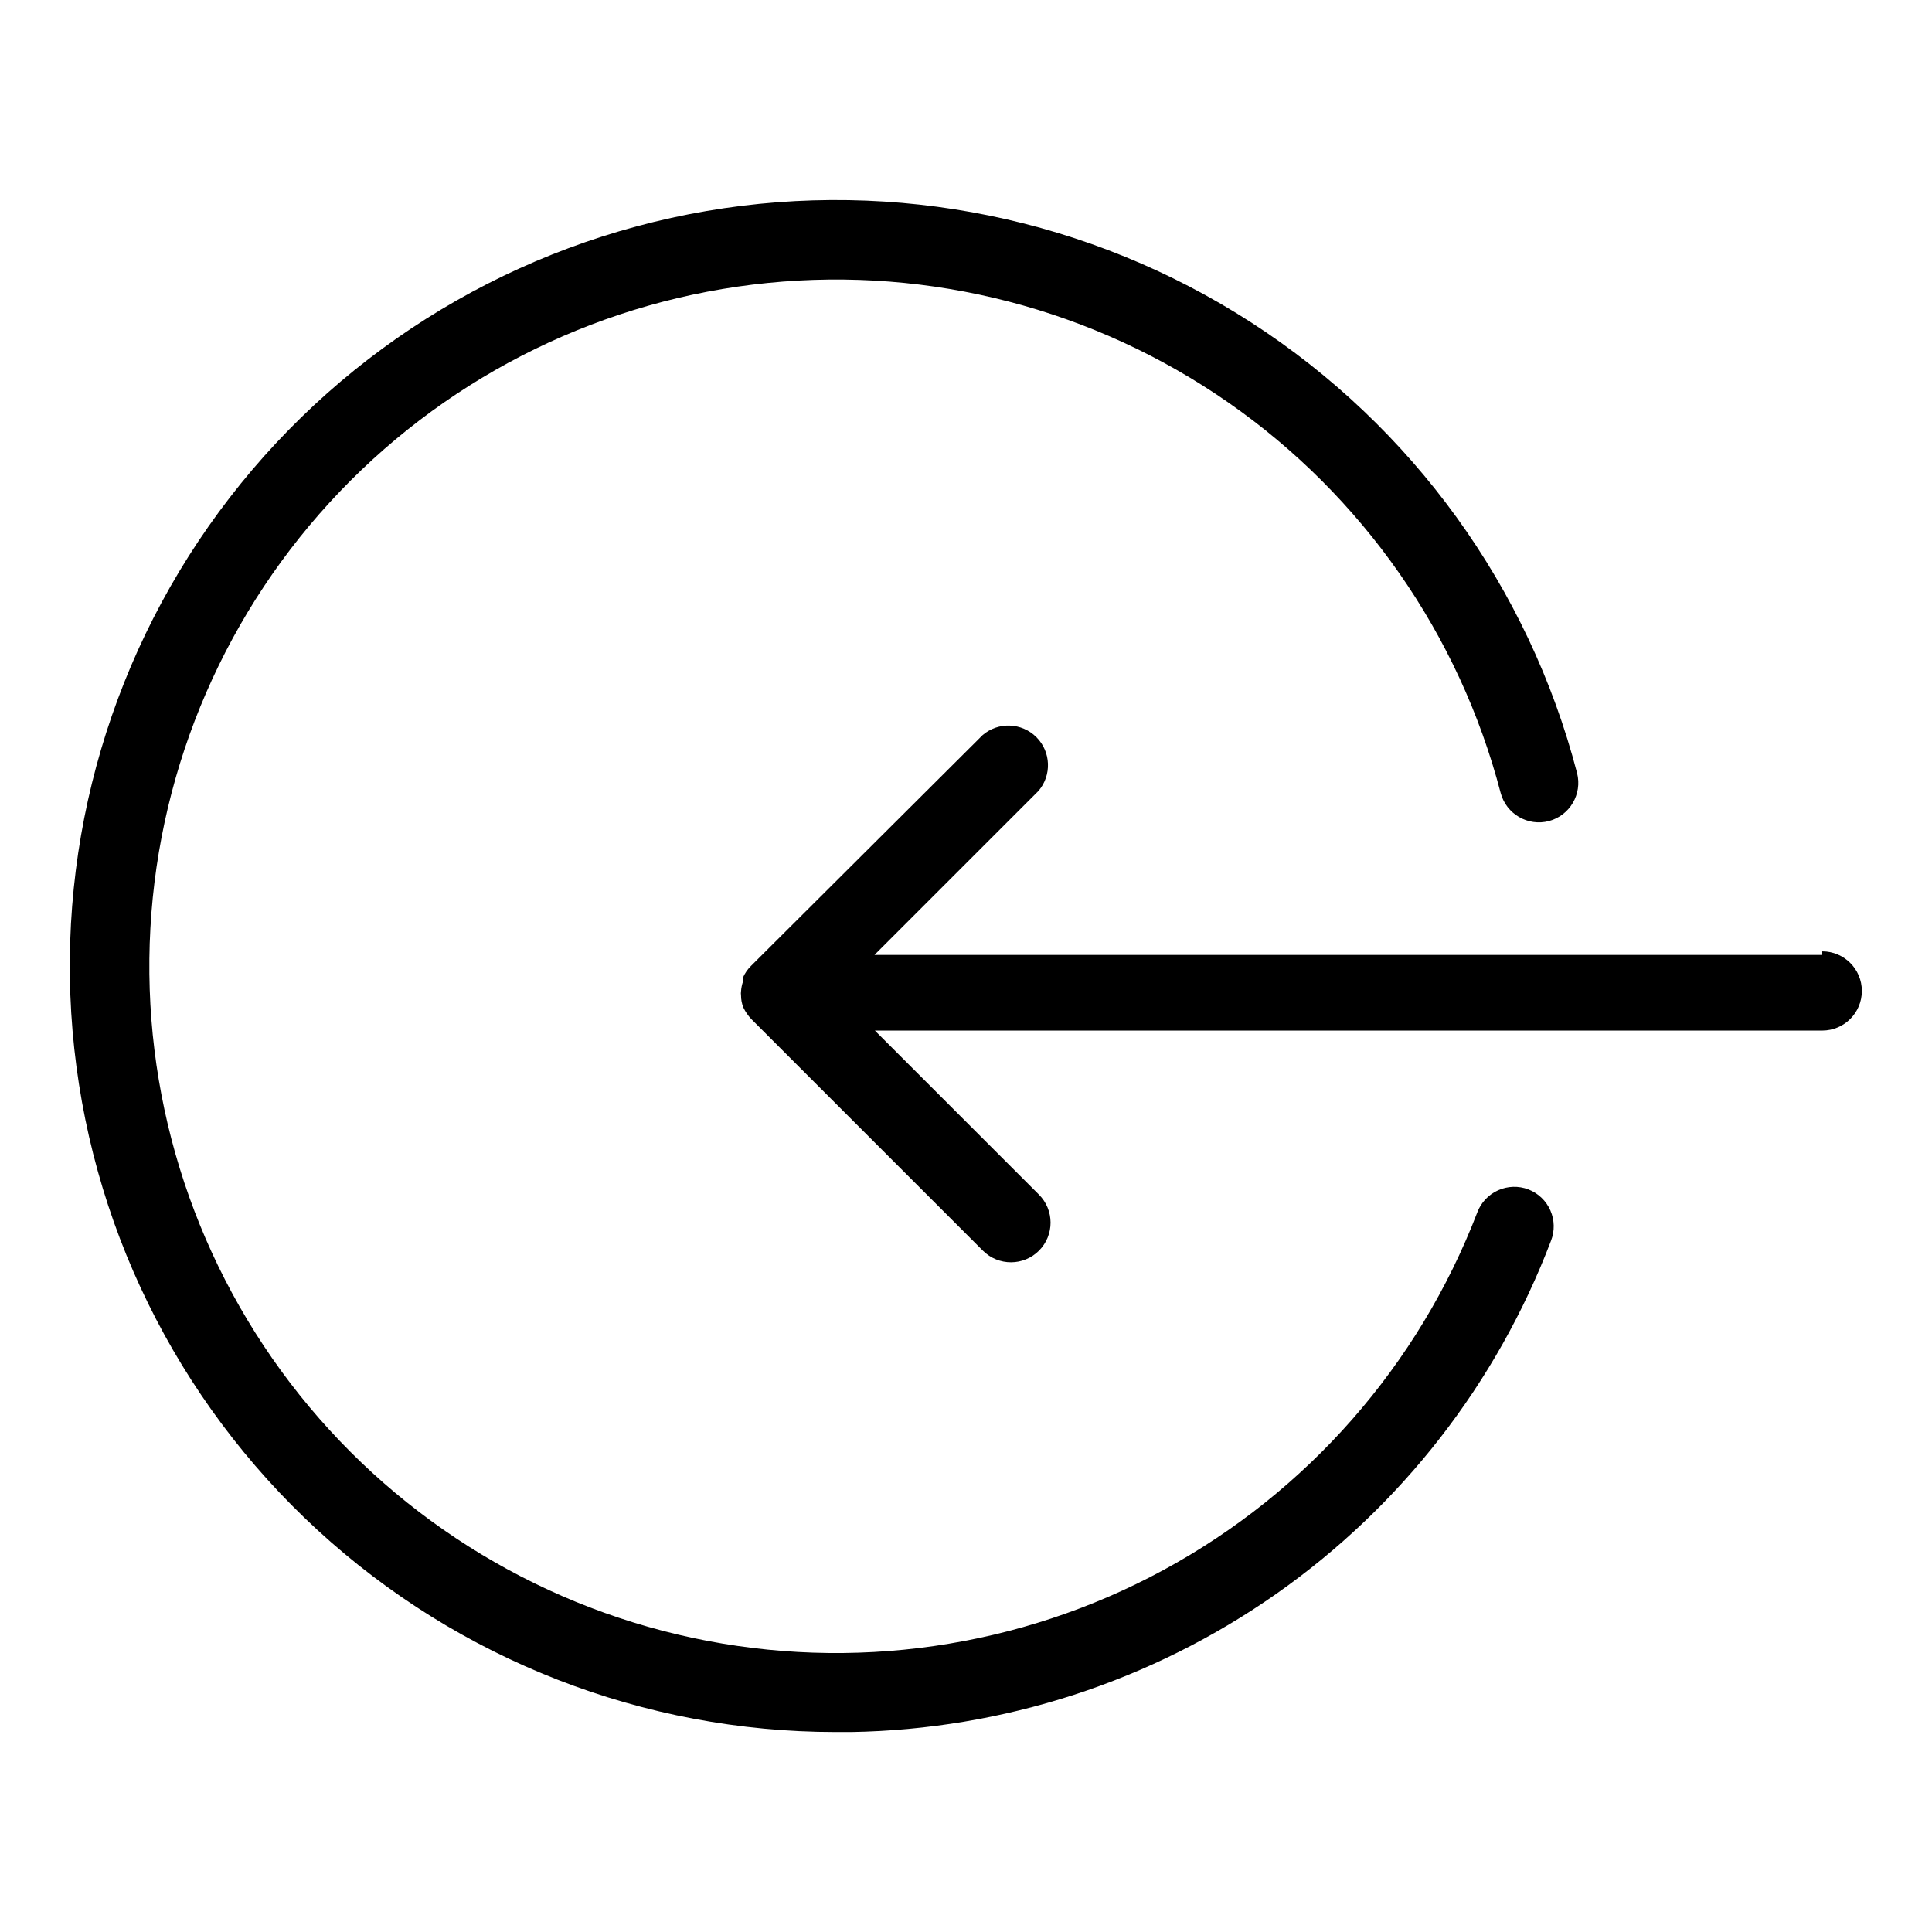
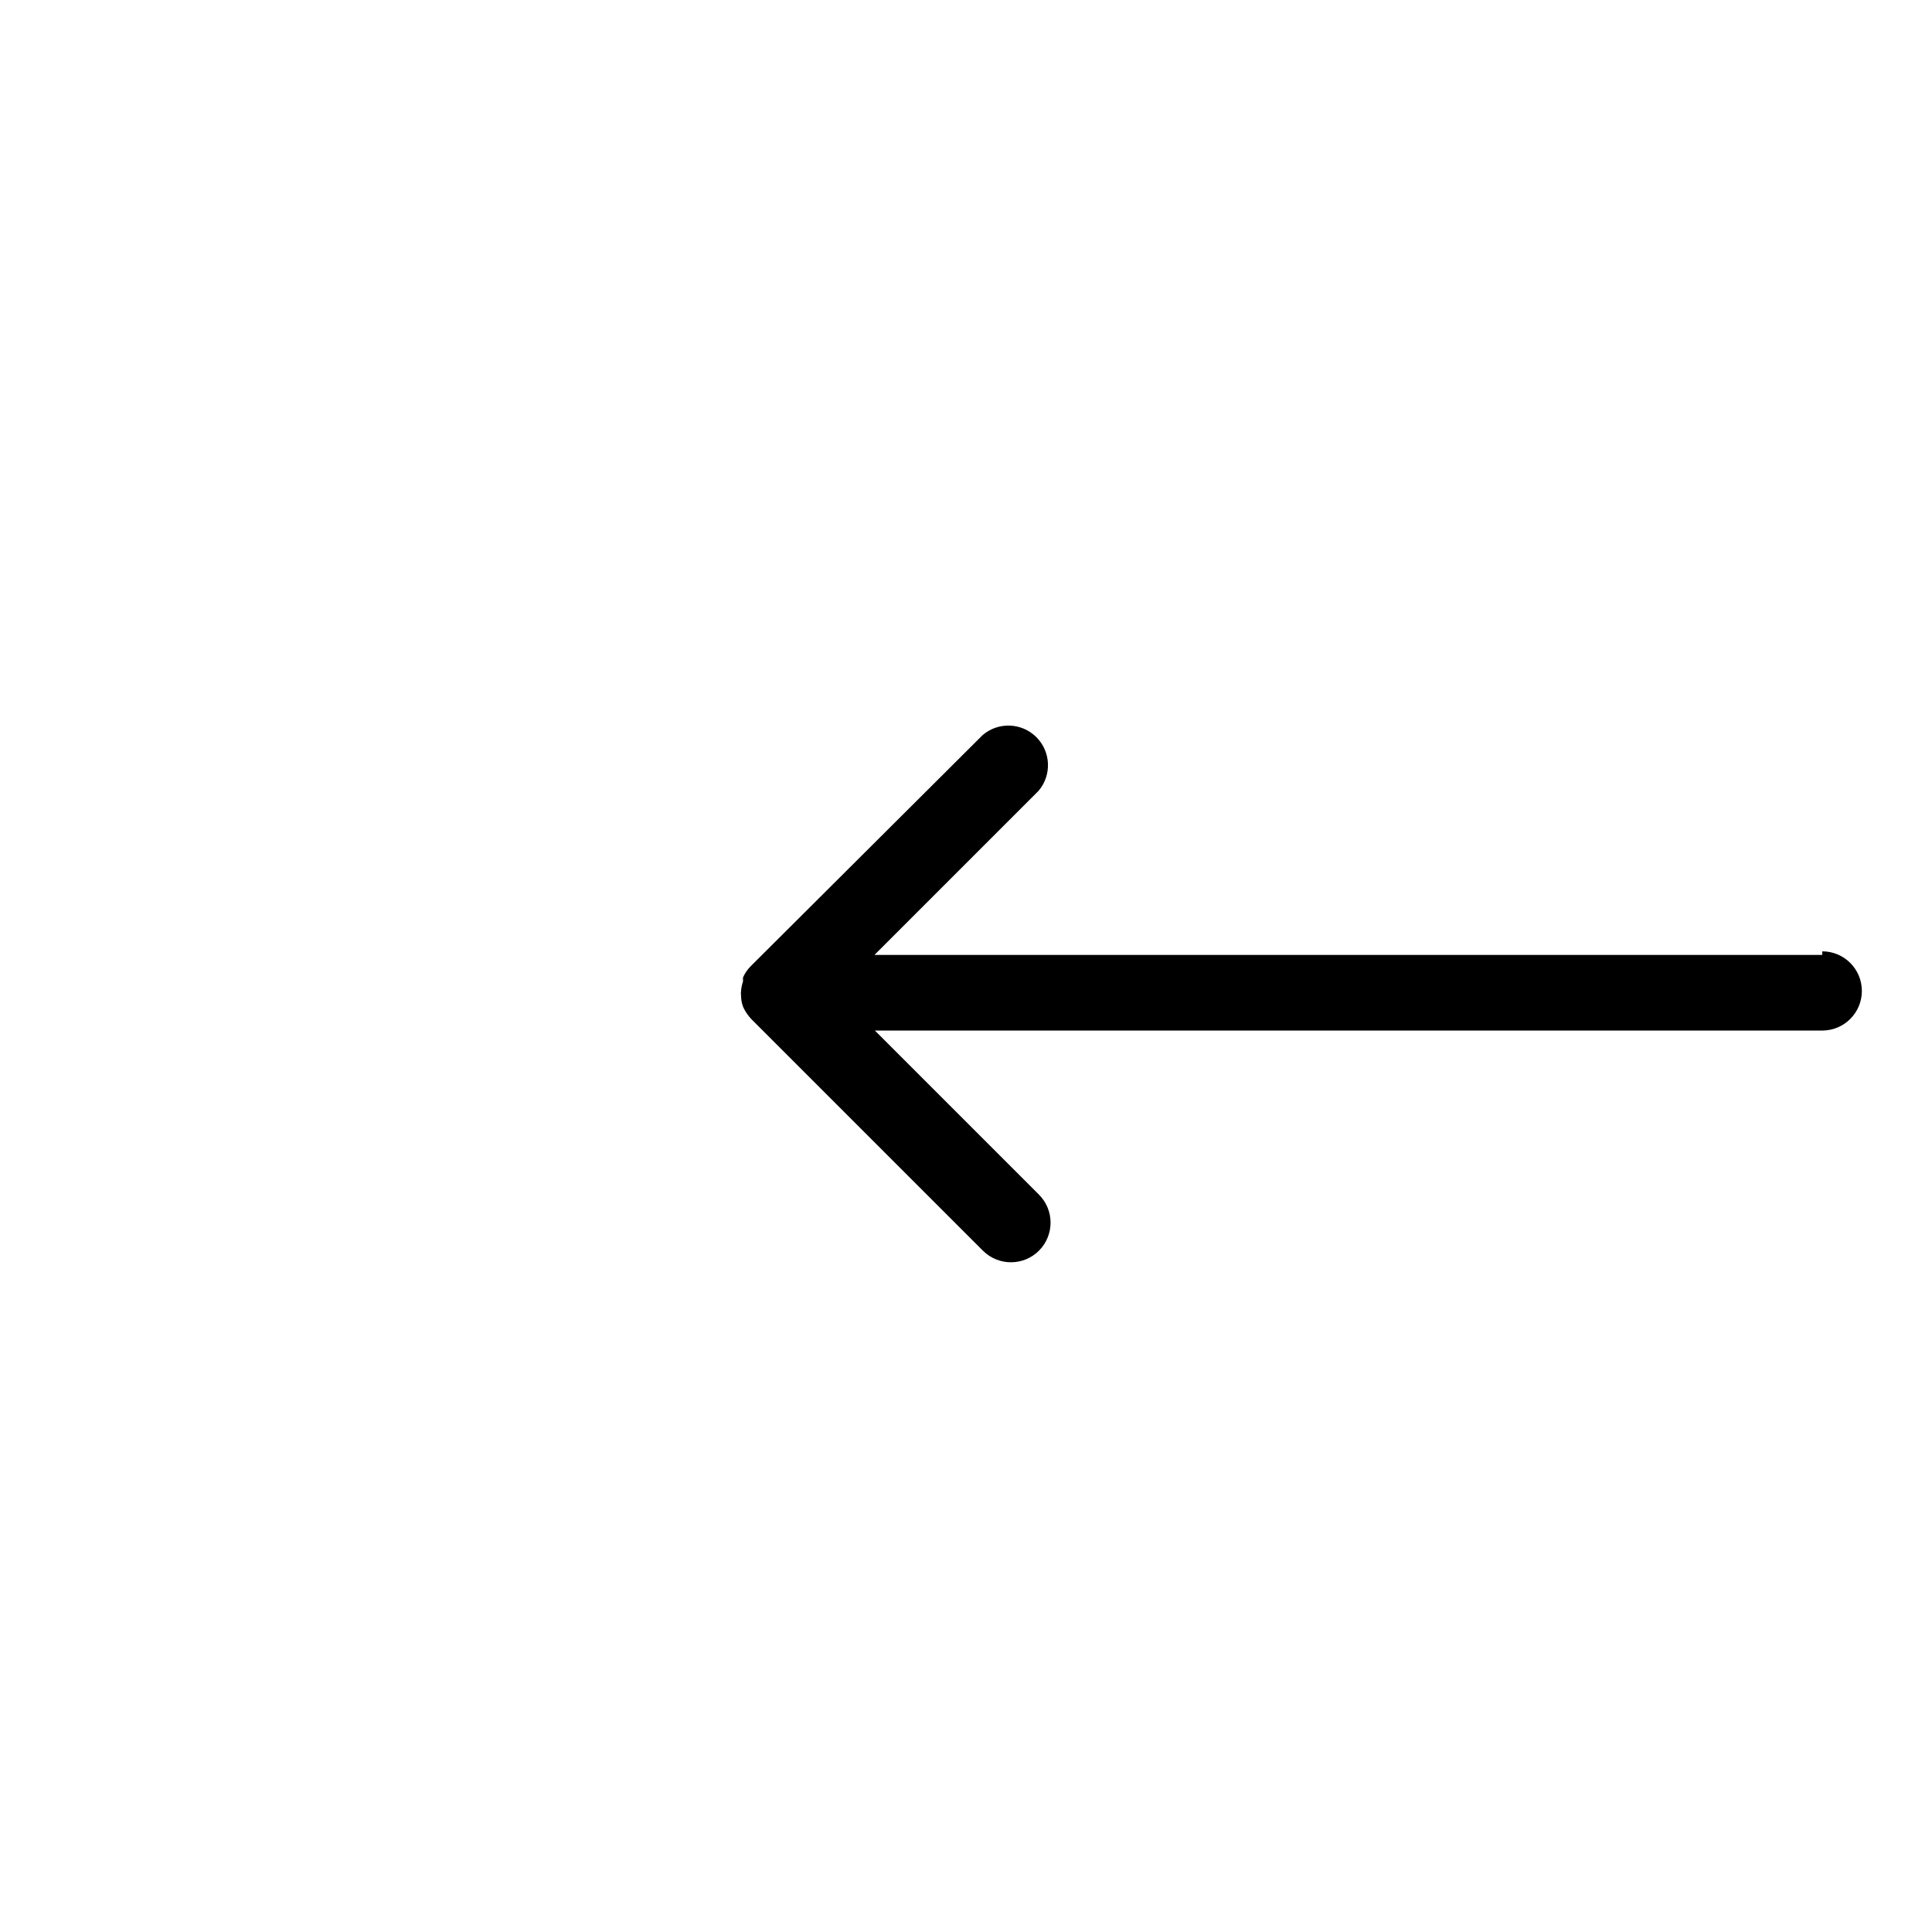
<svg xmlns="http://www.w3.org/2000/svg" fill="#000000" width="800px" height="800px" version="1.1" viewBox="144 144 512 512">
  <g>
-     <path d="m549.04 459.2c-2.606-0.988-5.492-0.902-8.031 0.238-2.539 1.145-4.523 3.246-5.508 5.852-15.547 40.504-45.055 74.125-83.199 94.797-38.148 20.672-82.422 27.039-124.85 17.949s-80.207-33.035-106.54-67.523c-26.328-34.484-39.469-77.242-37.055-120.56 2.414-43.32 20.223-84.355 50.219-115.7 29.996-31.348 70.203-50.949 113.38-55.27 43.172-4.32 86.469 6.922 122.08 31.703s61.199 61.473 72.152 103.45c1.488 5.59 7.211 8.922 12.805 7.453 5.535-1.488 8.852-7.141 7.453-12.699-12.809-49.219-43.621-91.836-86.348-119.42-42.727-27.586-94.25-38.129-144.38-29.543-50.125 8.586-95.203 35.676-126.31 75.91-31.109 40.23-45.984 90.676-41.68 141.35 4.305 50.676 27.477 97.887 64.926 132.3 37.449 34.41 86.449 53.508 137.3 53.516h4.094c40.383-0.676 79.637-13.434 112.7-36.633s58.406-55.773 72.77-93.52c1.027-2.602 0.973-5.504-0.148-8.066-1.125-2.562-3.223-4.57-5.832-5.578z" />
    <path d="m626.92 397.06h-251.17l43.453-43.453c3.566-4.164 3.324-10.371-0.551-14.25-3.879-3.875-10.086-4.113-14.25-0.547l-61.402 61.191c-0.883 0.871-1.598 1.906-2.098 3.043v1.051c-0.285 0.848-0.465 1.73-0.523 2.621-0.055 0.348-0.055 0.703 0 1.051-0.008 1.117 0.207 2.223 0.629 3.254 0.539 1.117 1.246 2.144 2.098 3.043l61.402 61.402c4.117 4.086 10.766 4.062 14.852-0.051 4.086-4.117 4.062-10.766-0.051-14.852l-43.453-43.453 251.06-0.004c5.797 0 10.496-4.699 10.496-10.496s-4.699-10.496-10.496-10.496z" />
  </g>
</svg>